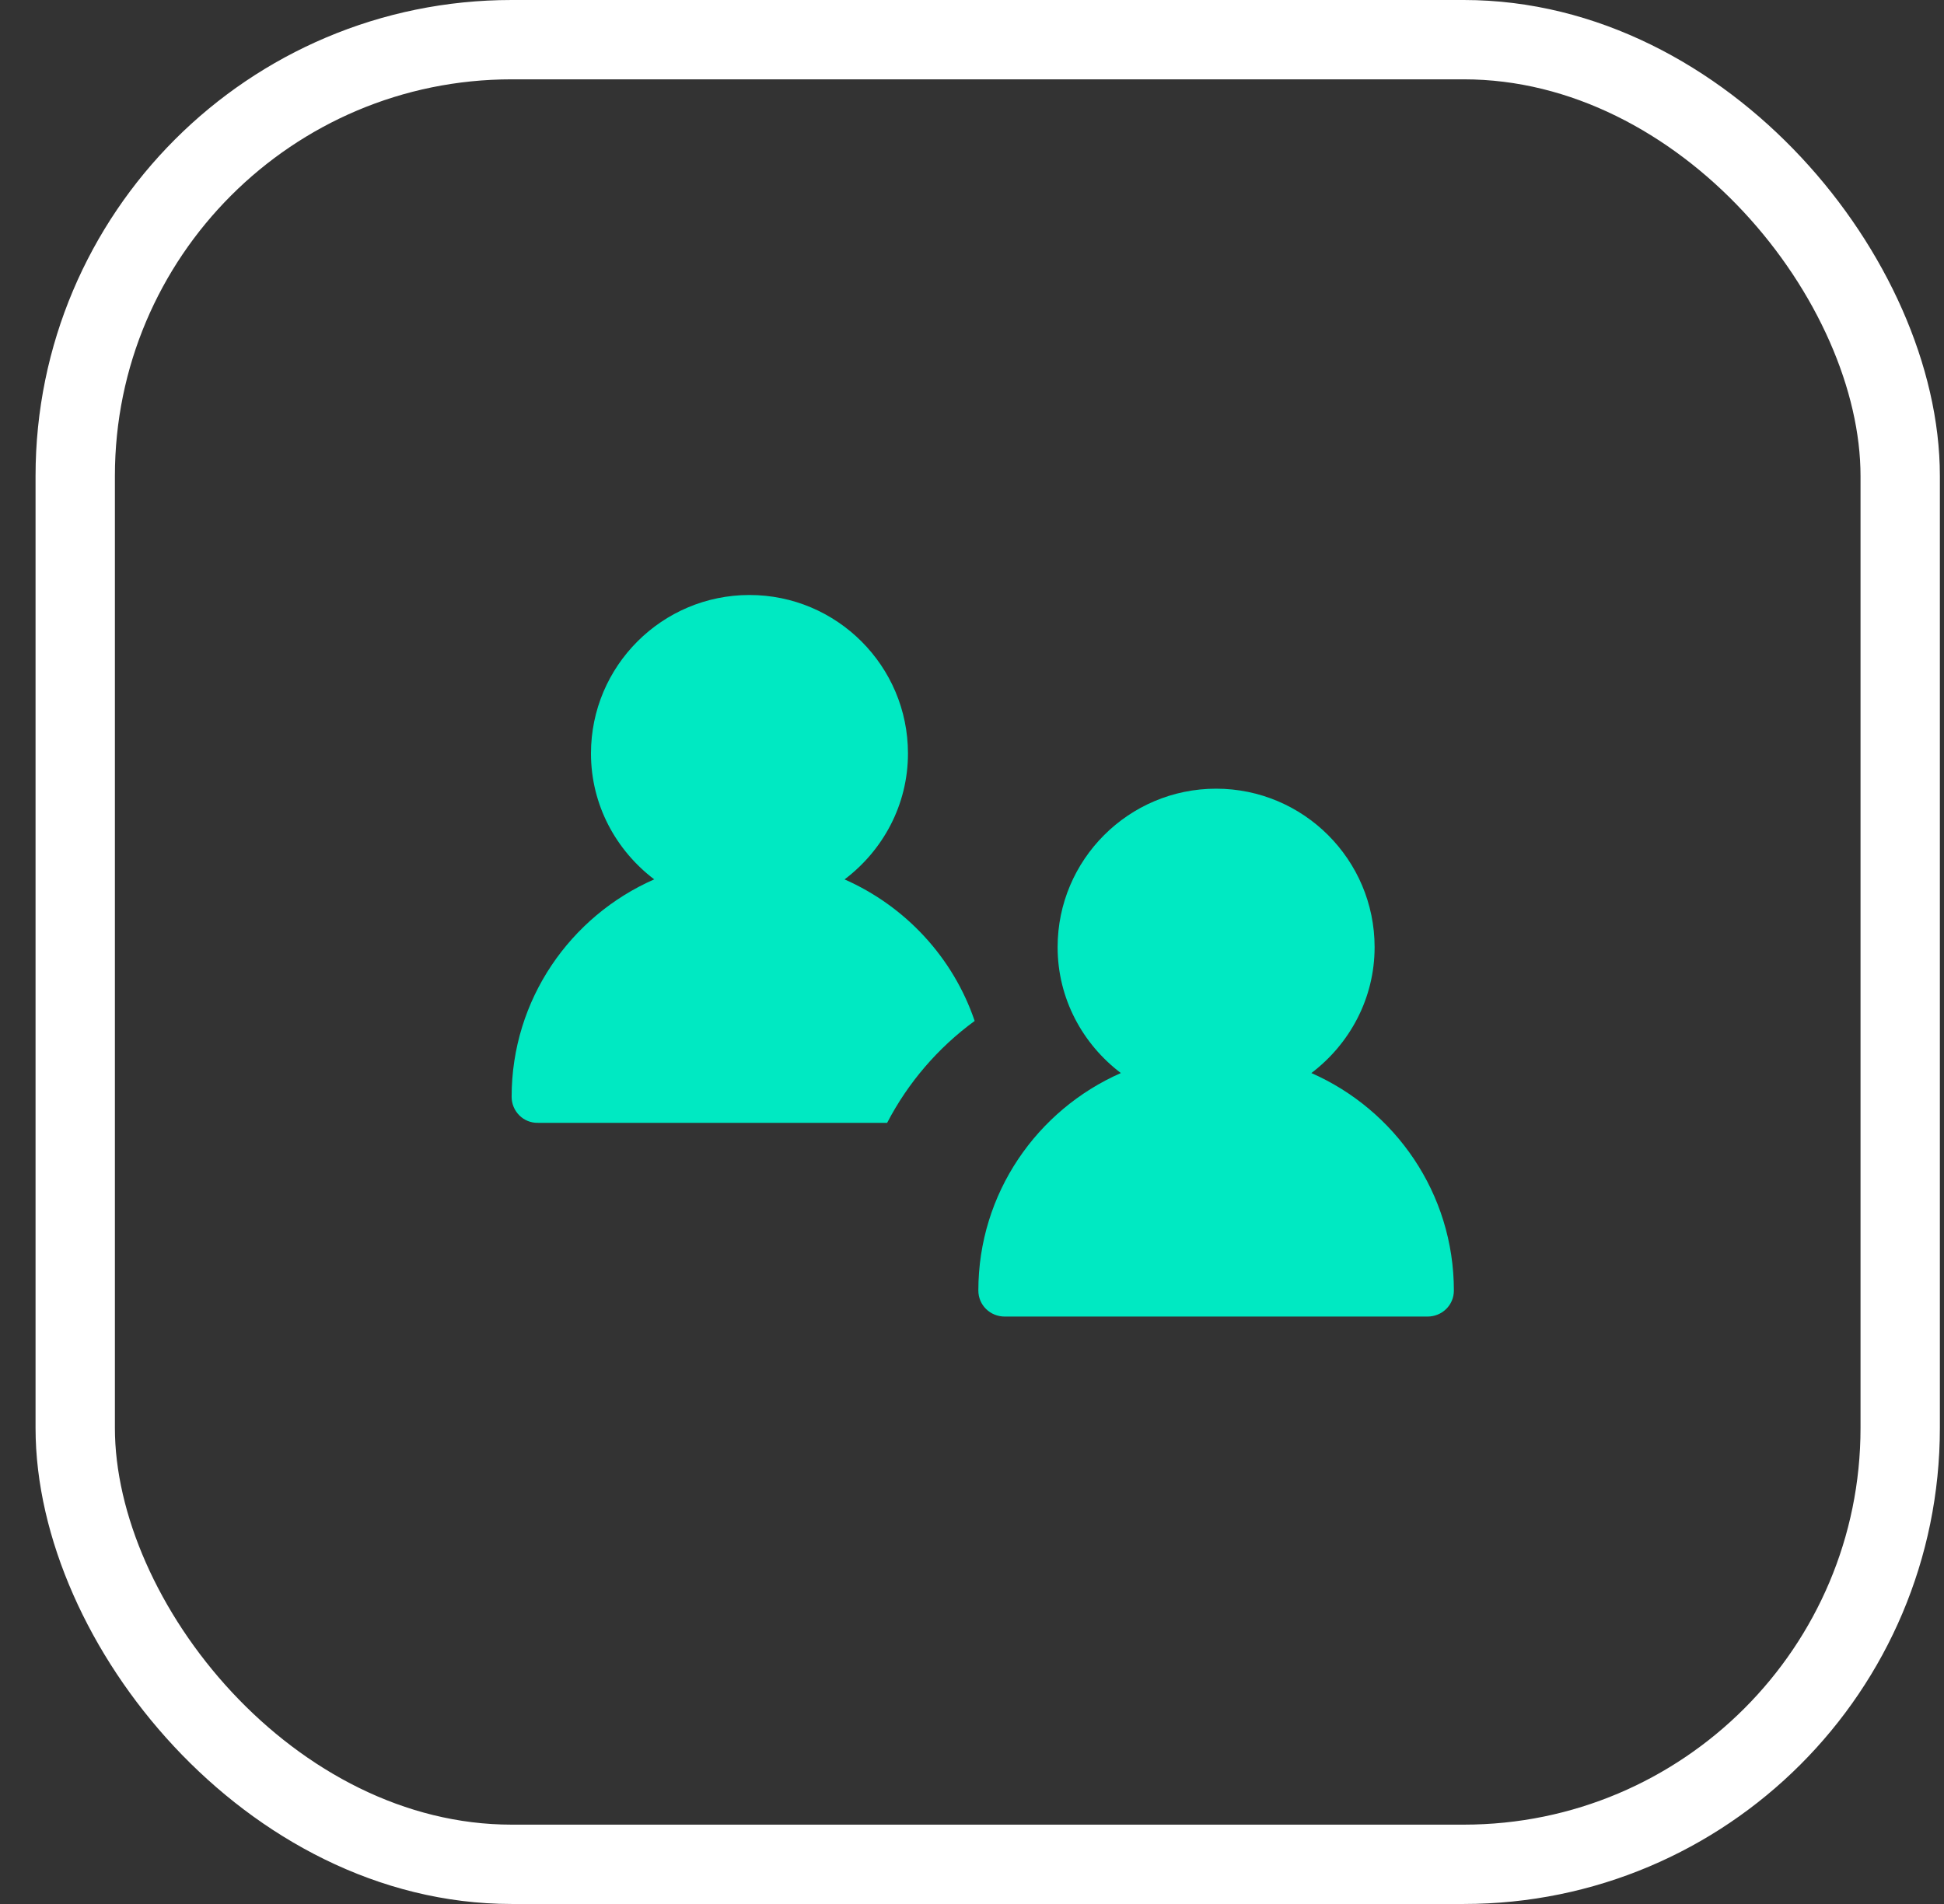
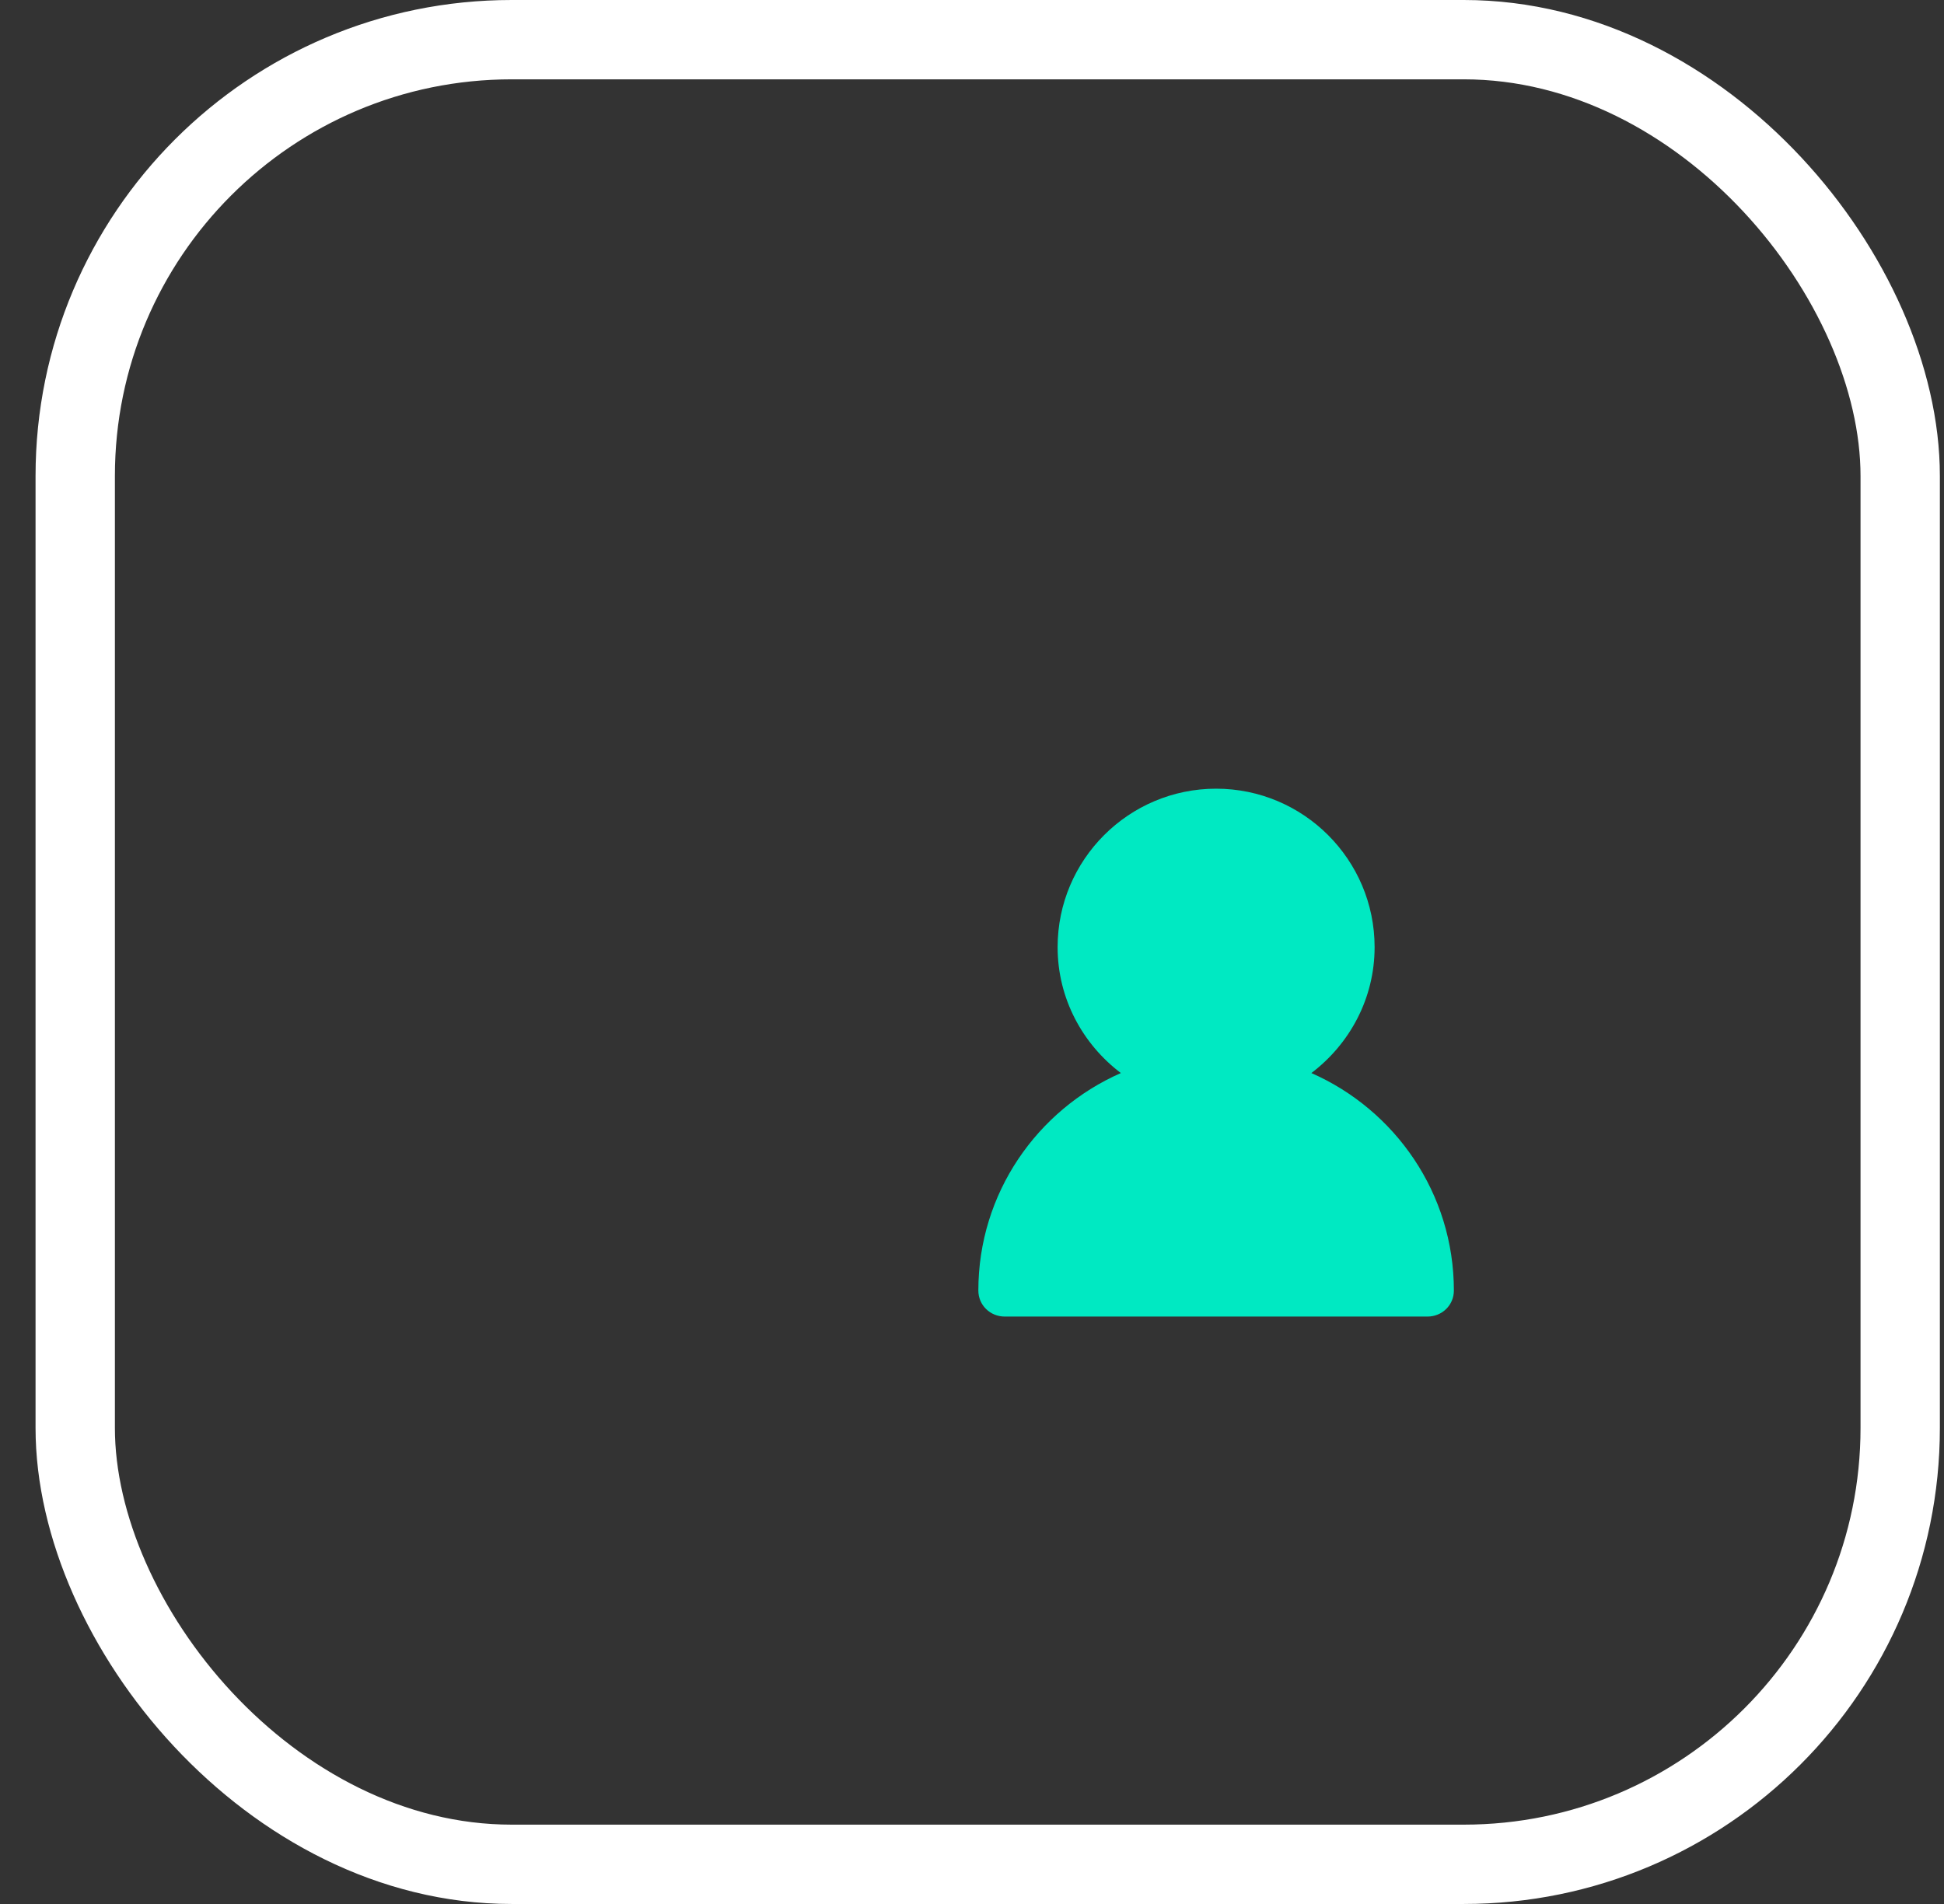
<svg xmlns="http://www.w3.org/2000/svg" width="49" height="48" viewBox="0 0 49 48" fill="none">
  <rect x="0" y="0" width="49" height="48" fill="#333333" stroke="none" />
  <rect x="1.896" y="1" width="46" height="46" rx="11" stroke="white" stroke-width="2" />
-   <path d="M24.567 25.738C24.025 24.14 22.822 22.846 21.288 22.17C22.252 21.441 22.886 20.295 22.886 18.995C22.886 16.791 21.094 15 18.891 15C16.688 15 14.896 16.791 14.896 18.995C14.896 20.294 15.528 21.438 16.49 22.169C14.377 23.096 12.896 25.201 12.896 27.651C12.896 28.018 13.195 28.316 13.562 28.307H22.361C22.887 27.294 23.645 26.412 24.567 25.738Z" fill="#00E9C2" />
  <path d="M35.98 33.191C36.348 33.191 36.646 32.904 36.646 32.535C36.646 30.085 35.165 27.98 33.054 27.052C34.016 26.322 34.648 25.177 34.648 23.878C34.648 21.674 32.856 19.883 30.653 19.883C28.45 19.883 26.658 21.674 26.658 23.878C26.658 25.177 27.29 26.322 28.252 27.052C26.141 27.98 24.66 30.085 24.66 32.535C24.66 32.904 24.959 33.191 25.326 33.191H35.98Z" fill="#00E9C2" />
</svg>